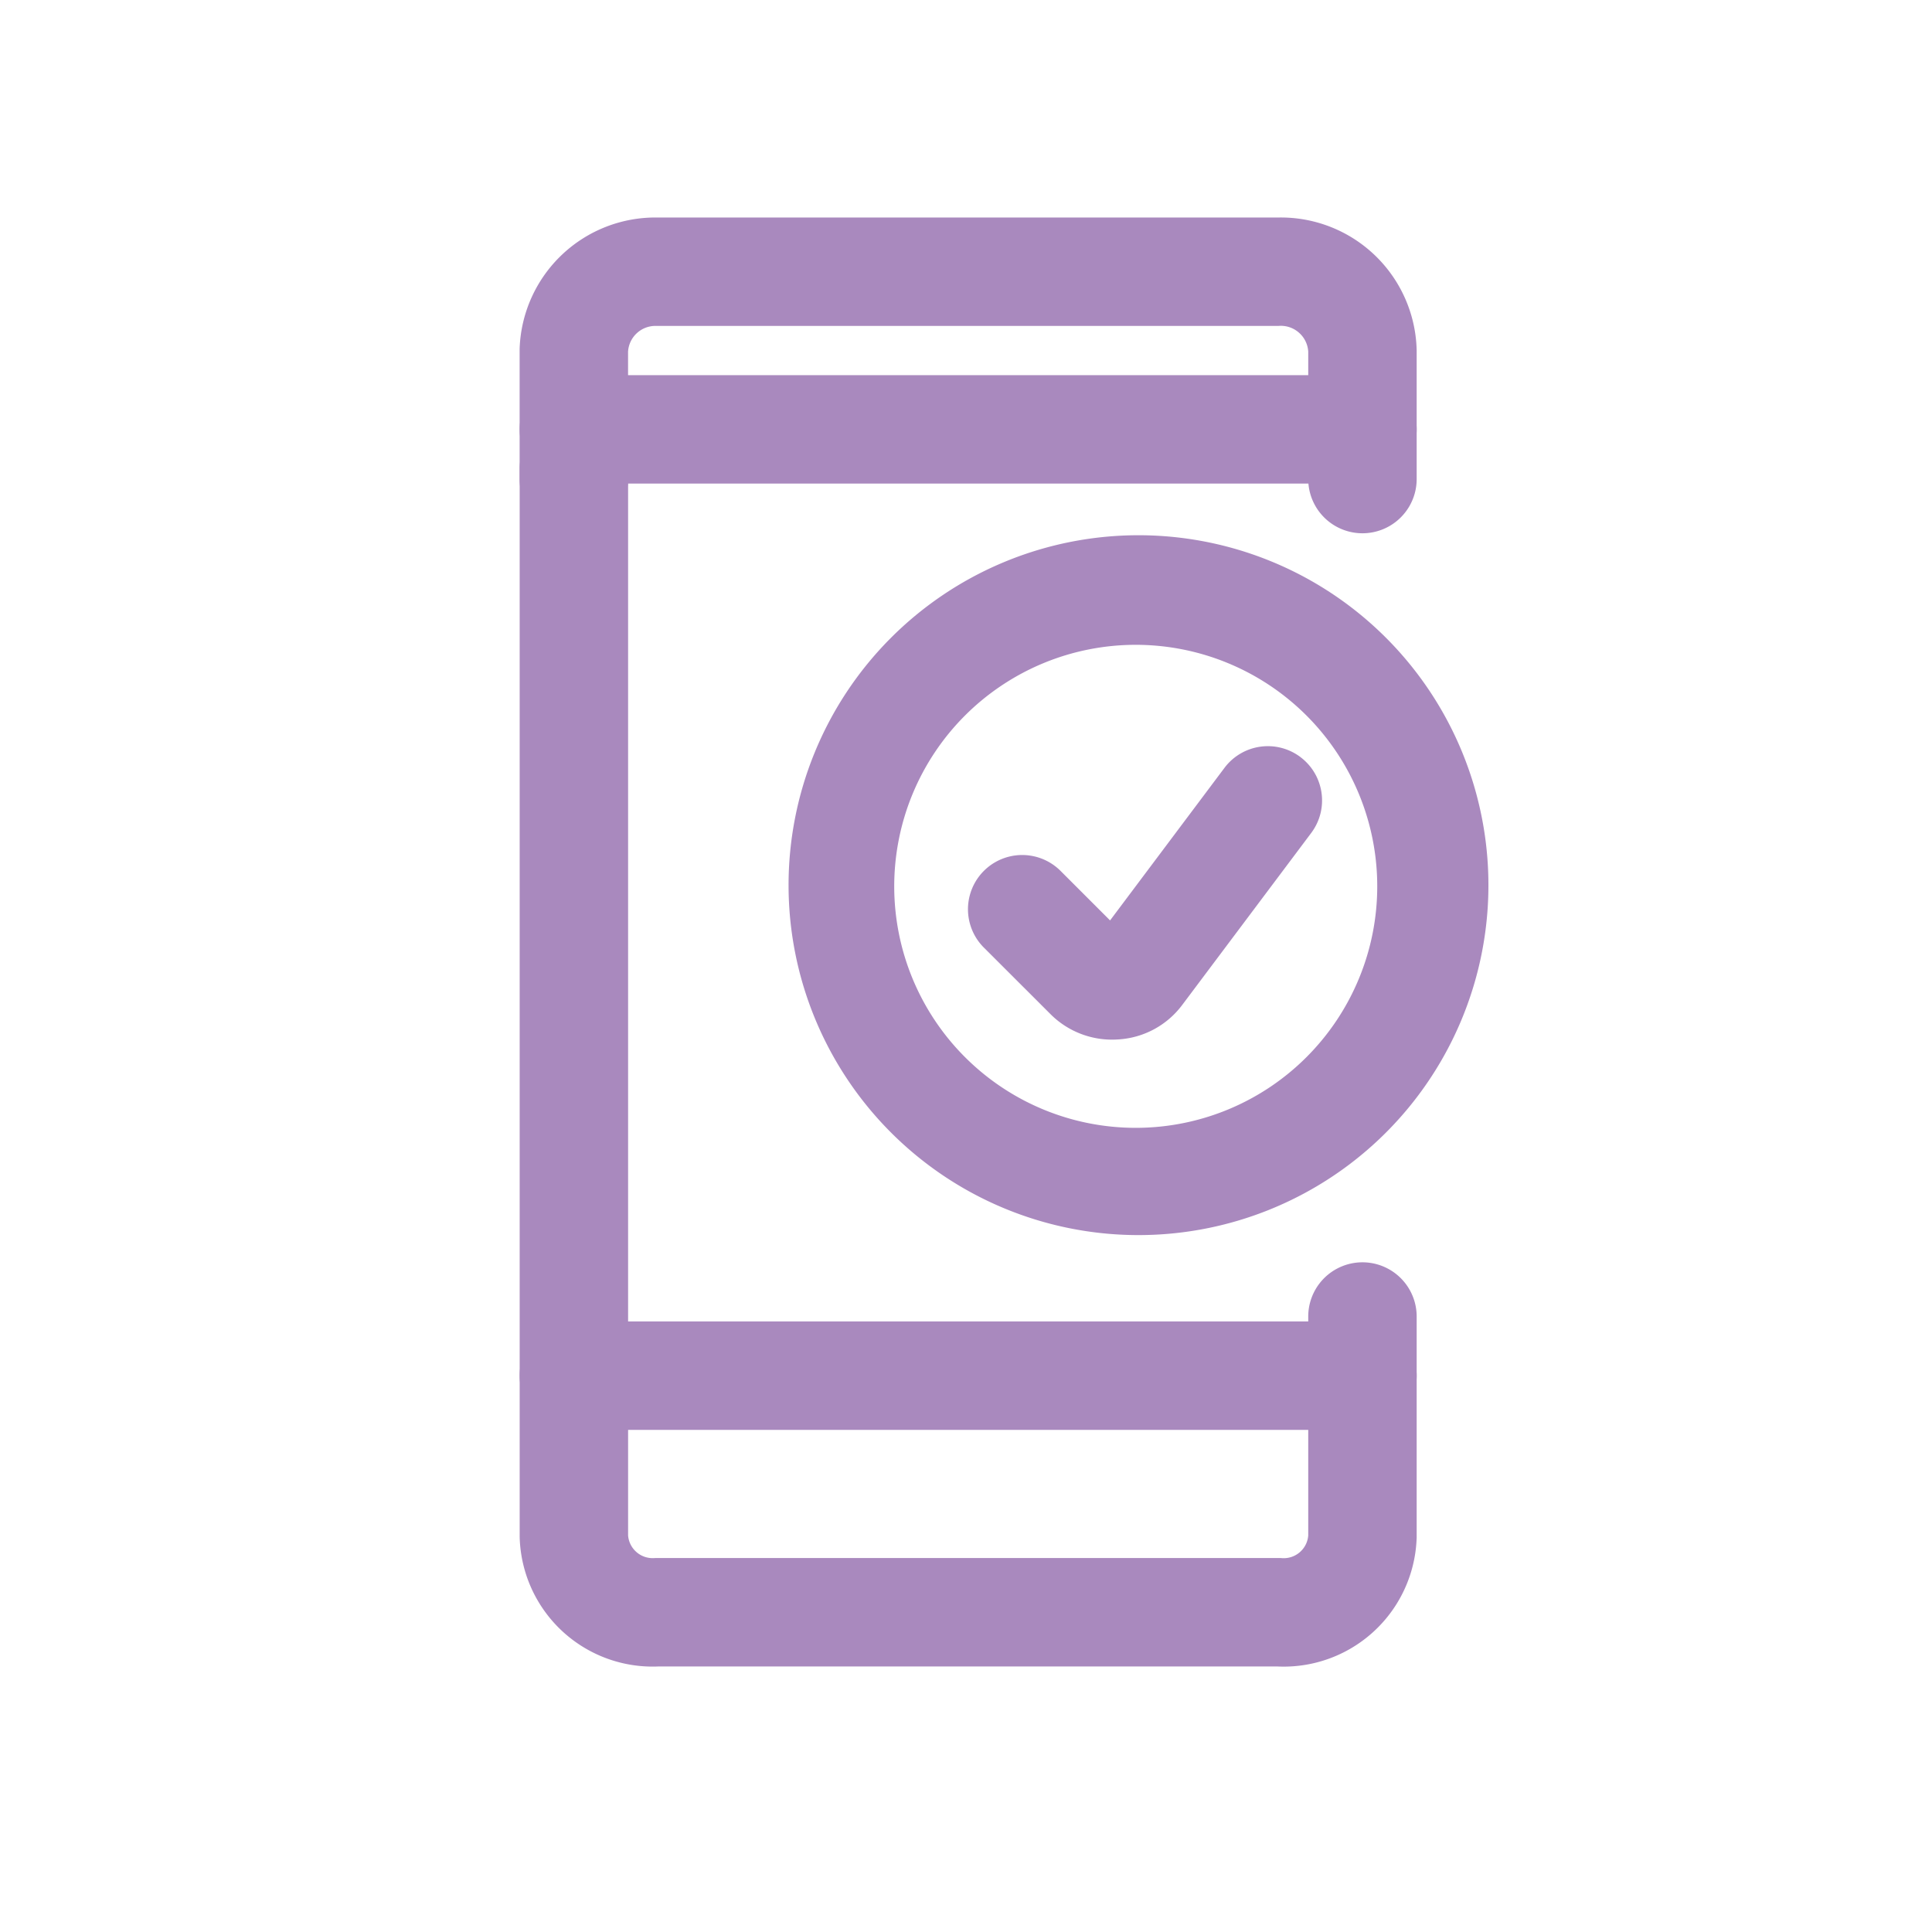
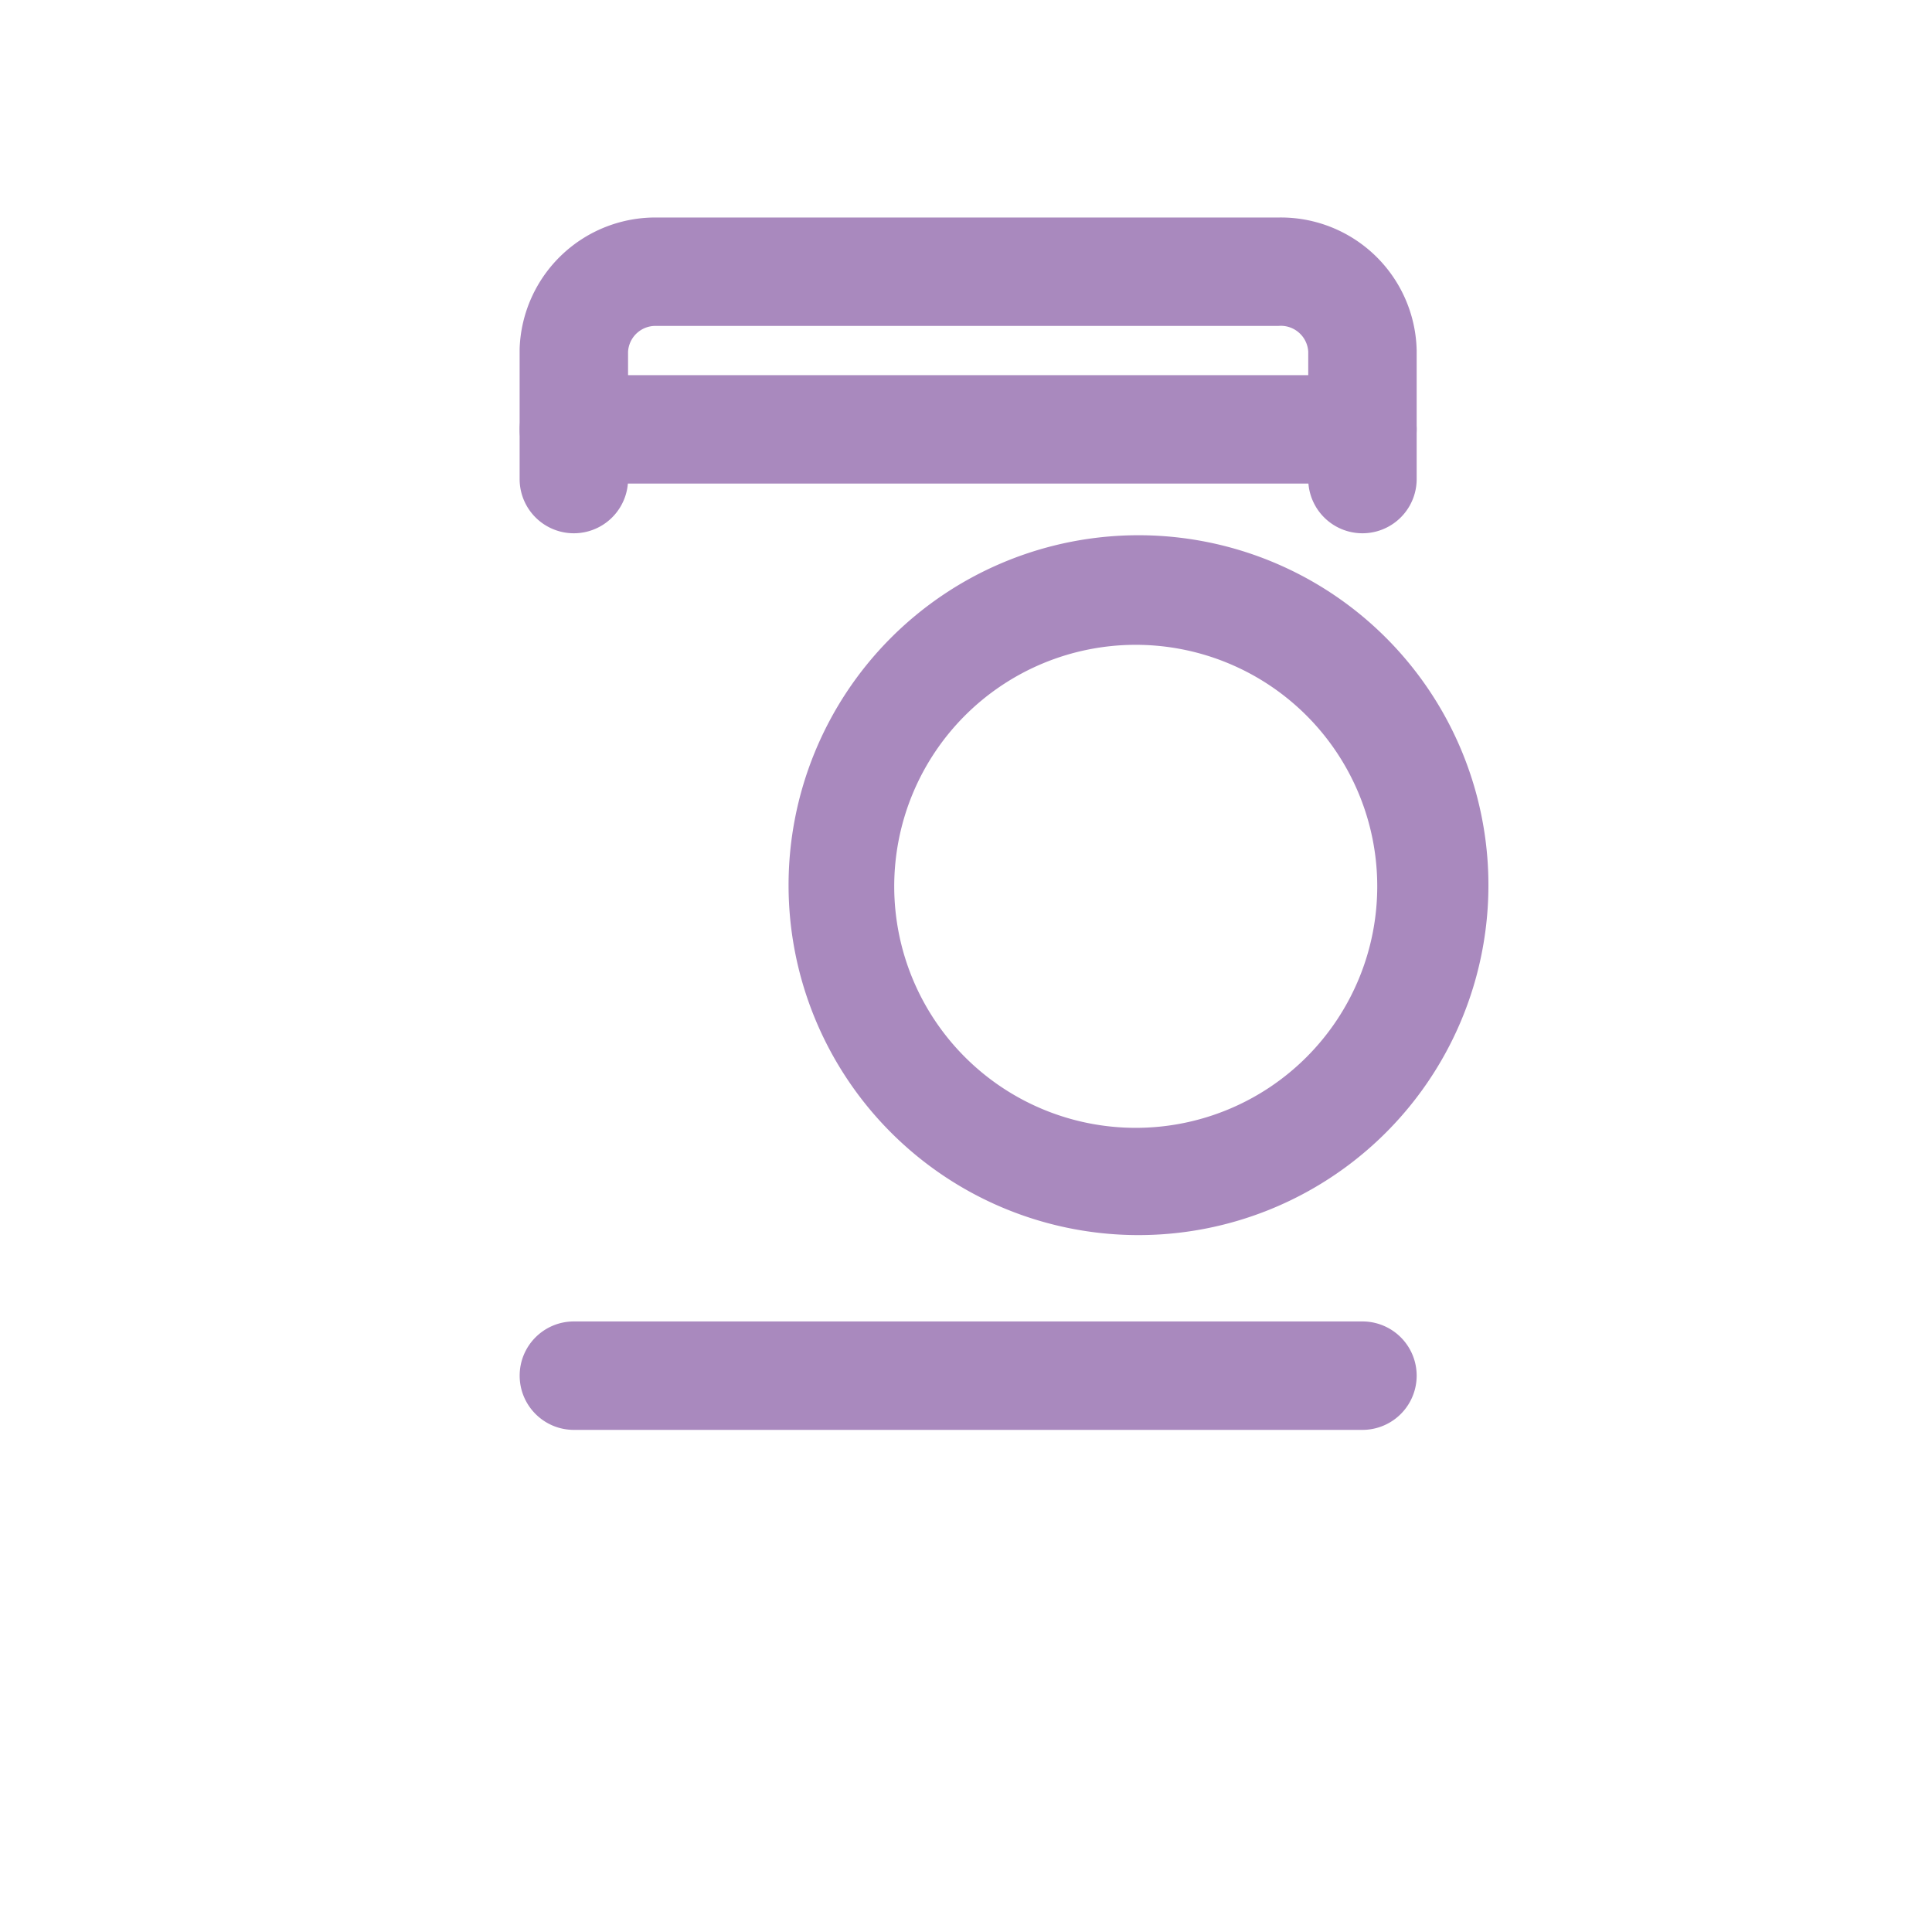
<svg xmlns="http://www.w3.org/2000/svg" fill="none" viewBox="0 0 49 49">
  <path fill="#A989BE" fill-rule="evenodd" d="M32.962 8.453a.695.695 0 0 0-.537-.187H16.64a.695.695 0 0 0-.711.654v3.23a1.375 1.375 0 0 1-2.75 0V8.845a3.445 3.445 0 0 1 3.51-3.328h15.717A3.445 3.445 0 0 1 35.93 8.89v3.26a1.375 1.375 0 0 1-2.75 0V8.92a.695.695 0 0 0-.218-.467Z" clip-rule="evenodd" />
  <path fill="#A989BE" fill-rule="evenodd" d="M13.18 10.89c0-.76.615-1.375 1.375-1.375h20a1.375 1.375 0 0 1 0 2.75h-20c-.76 0-1.375-.616-1.375-1.375Zm0 24c0-.76.615-1.375 1.375-1.375h20a1.375 1.375 0 0 1 0 2.75h-20c-.76 0-1.375-.616-1.375-1.375Z" clip-rule="evenodd" />
-   <path fill="#A989BE" fill-rule="evenodd" d="M14.555 10.515c.76 0 1.375.615 1.375 1.375v27.052a.625.625 0 0 0 .66.575c.029-.002.057-.002.085-.002h15.75c.03 0 .06 0 .09.003a.624.624 0 0 0 .665-.576V33.39a1.375 1.375 0 0 1 2.75 0v5.59c0 .02 0 .039-.002.059a3.374 3.374 0 0 1-3.543 3.226H16.711a3.374 3.374 0 0 1-3.531-3.285V11.89c0-.76.615-1.375 1.375-1.375Z" clip-rule="evenodd" />
  <path fill="#A989BE" fill-rule="evenodd" d="M25.408 14.28a8.875 8.875 0 1 1 6.793 16.398 8.875 8.875 0 0 1-6.793-16.398ZM30 16.472a6.125 6.125 0 1 0-2.39 12.015A6.125 6.125 0 0 0 30 16.472Z" clip-rule="evenodd" />
-   <path fill="#A989BE" fill-rule="evenodd" d="M32.98 19.2c.608.456.731 1.317.276 1.925l-3.267 4.356a2.187 2.187 0 0 1-1.642.882 2.205 2.205 0 0 1-1.702-.64l-1.692-1.69a1.375 1.375 0 1 1 1.945-1.945l1.256 1.256 2.902-3.87a1.375 1.375 0 0 1 1.925-.274Z" clip-rule="evenodd" />
</svg>